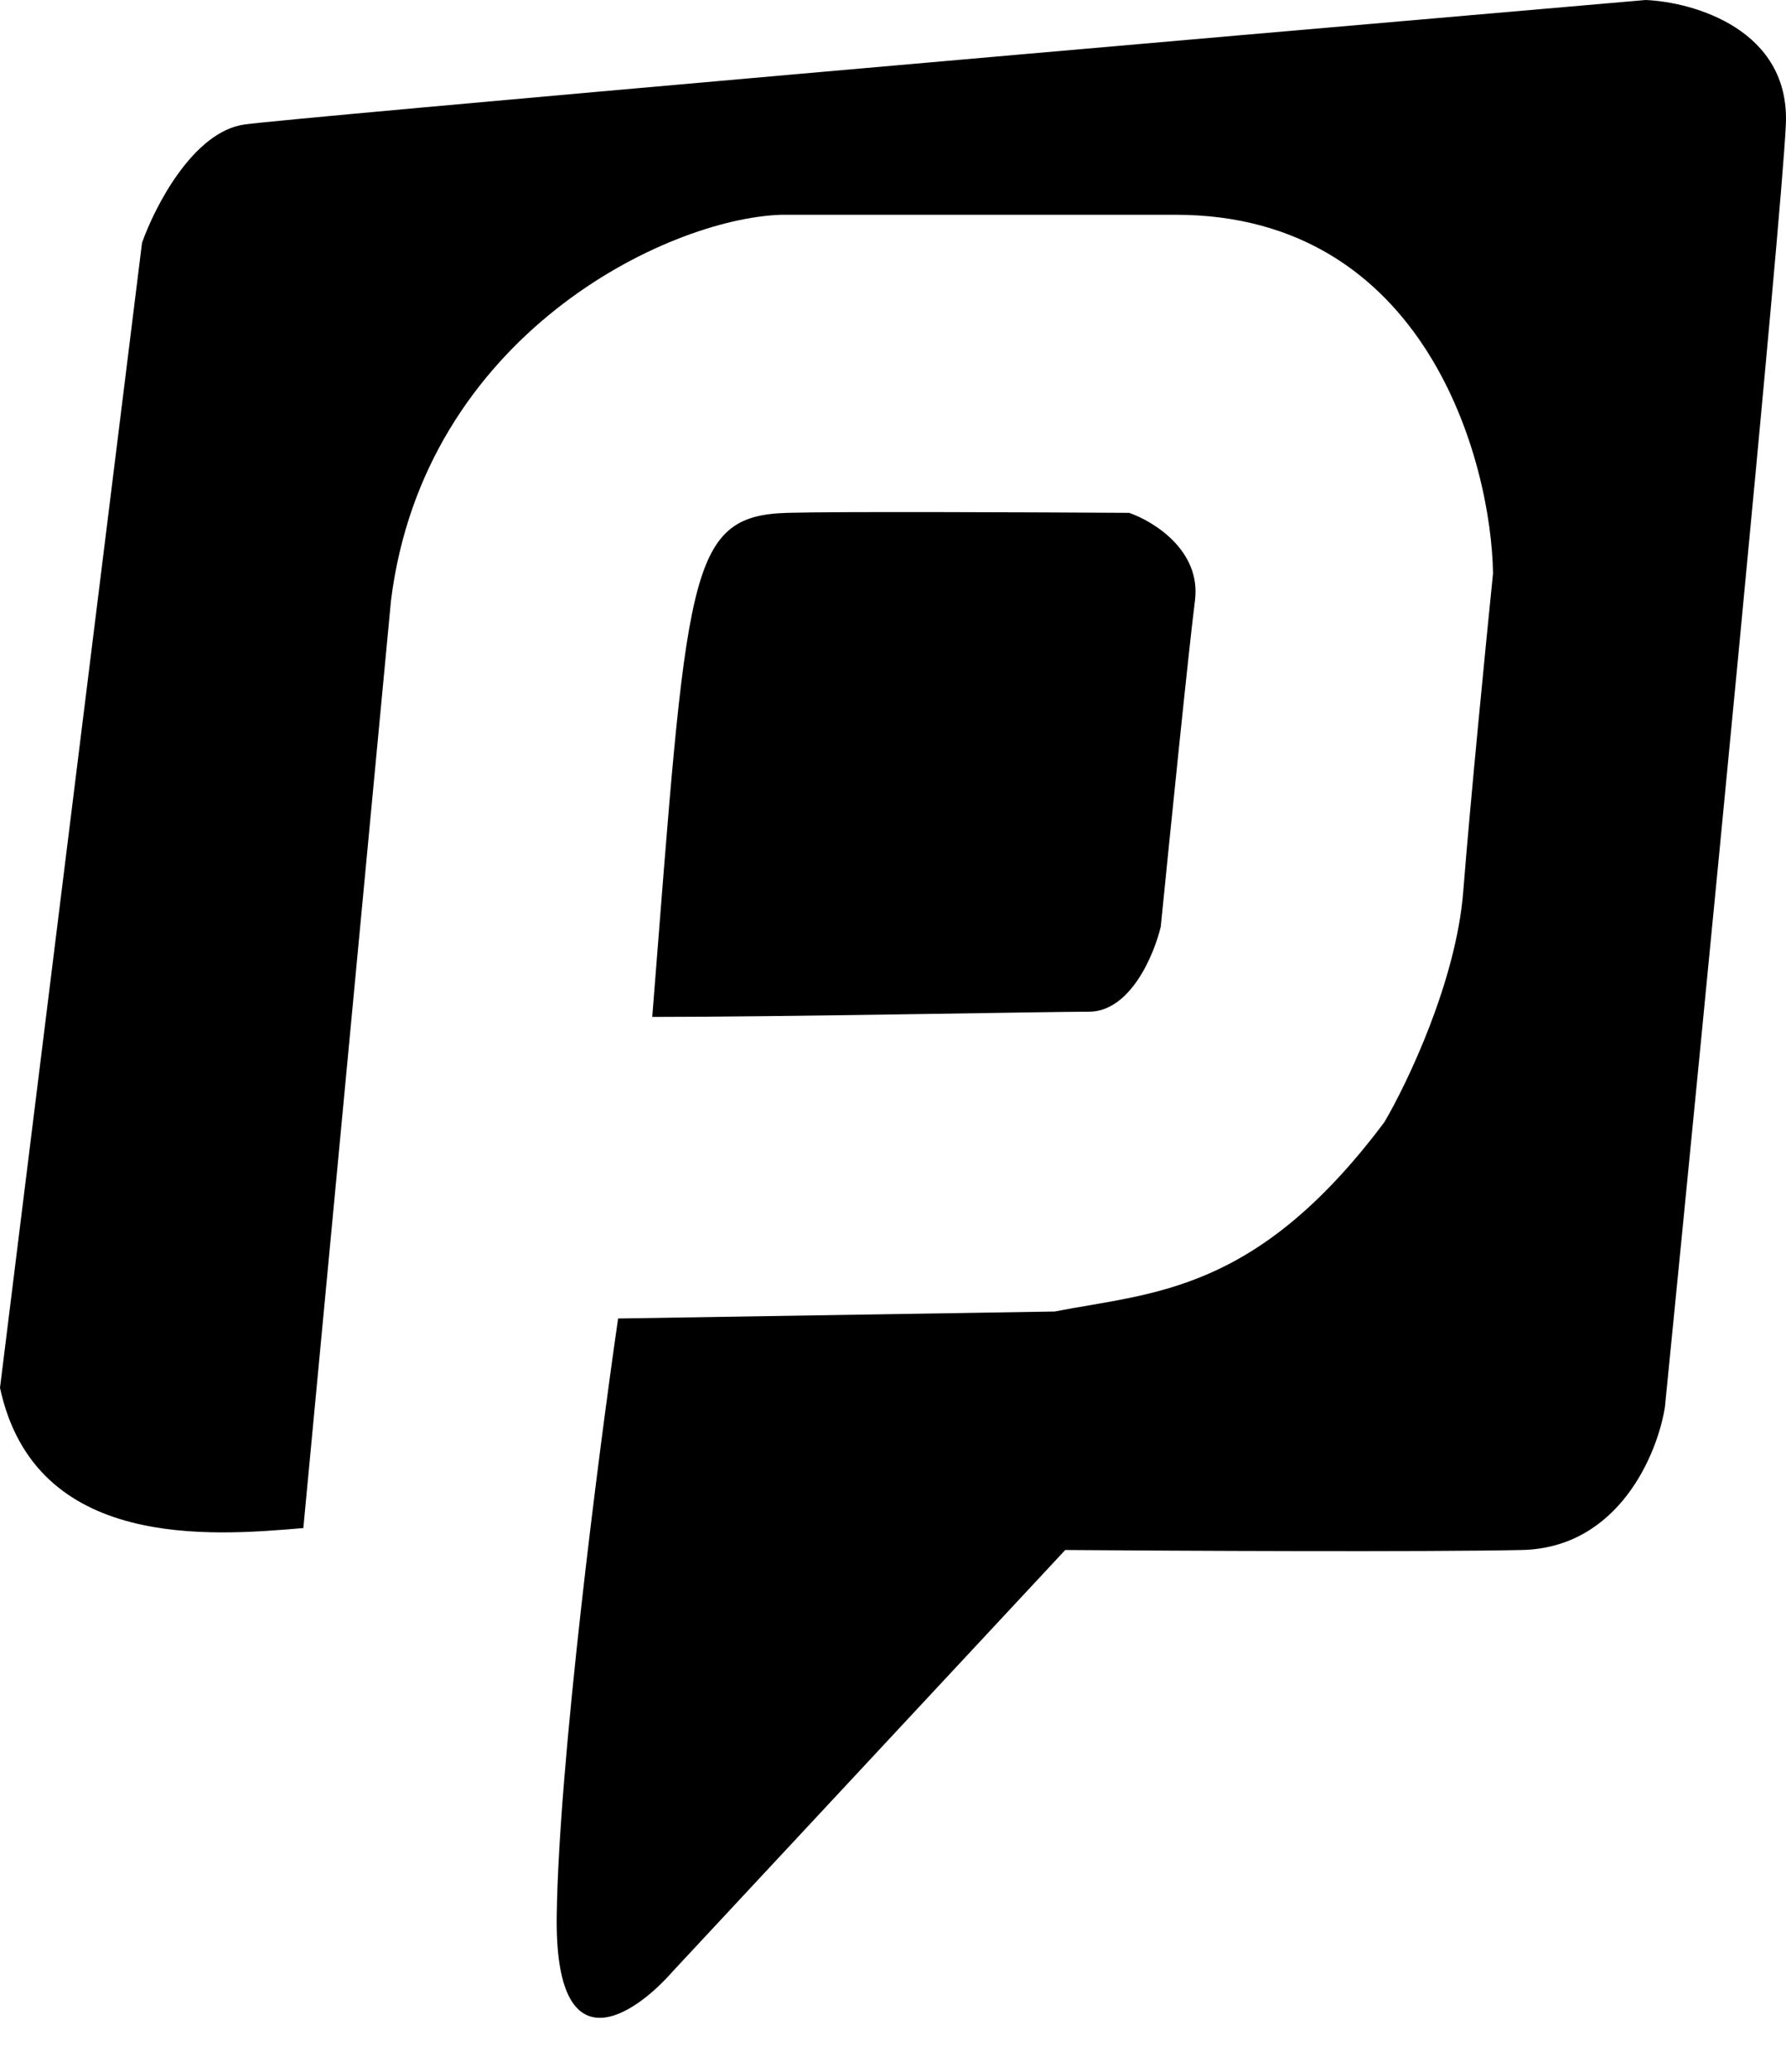
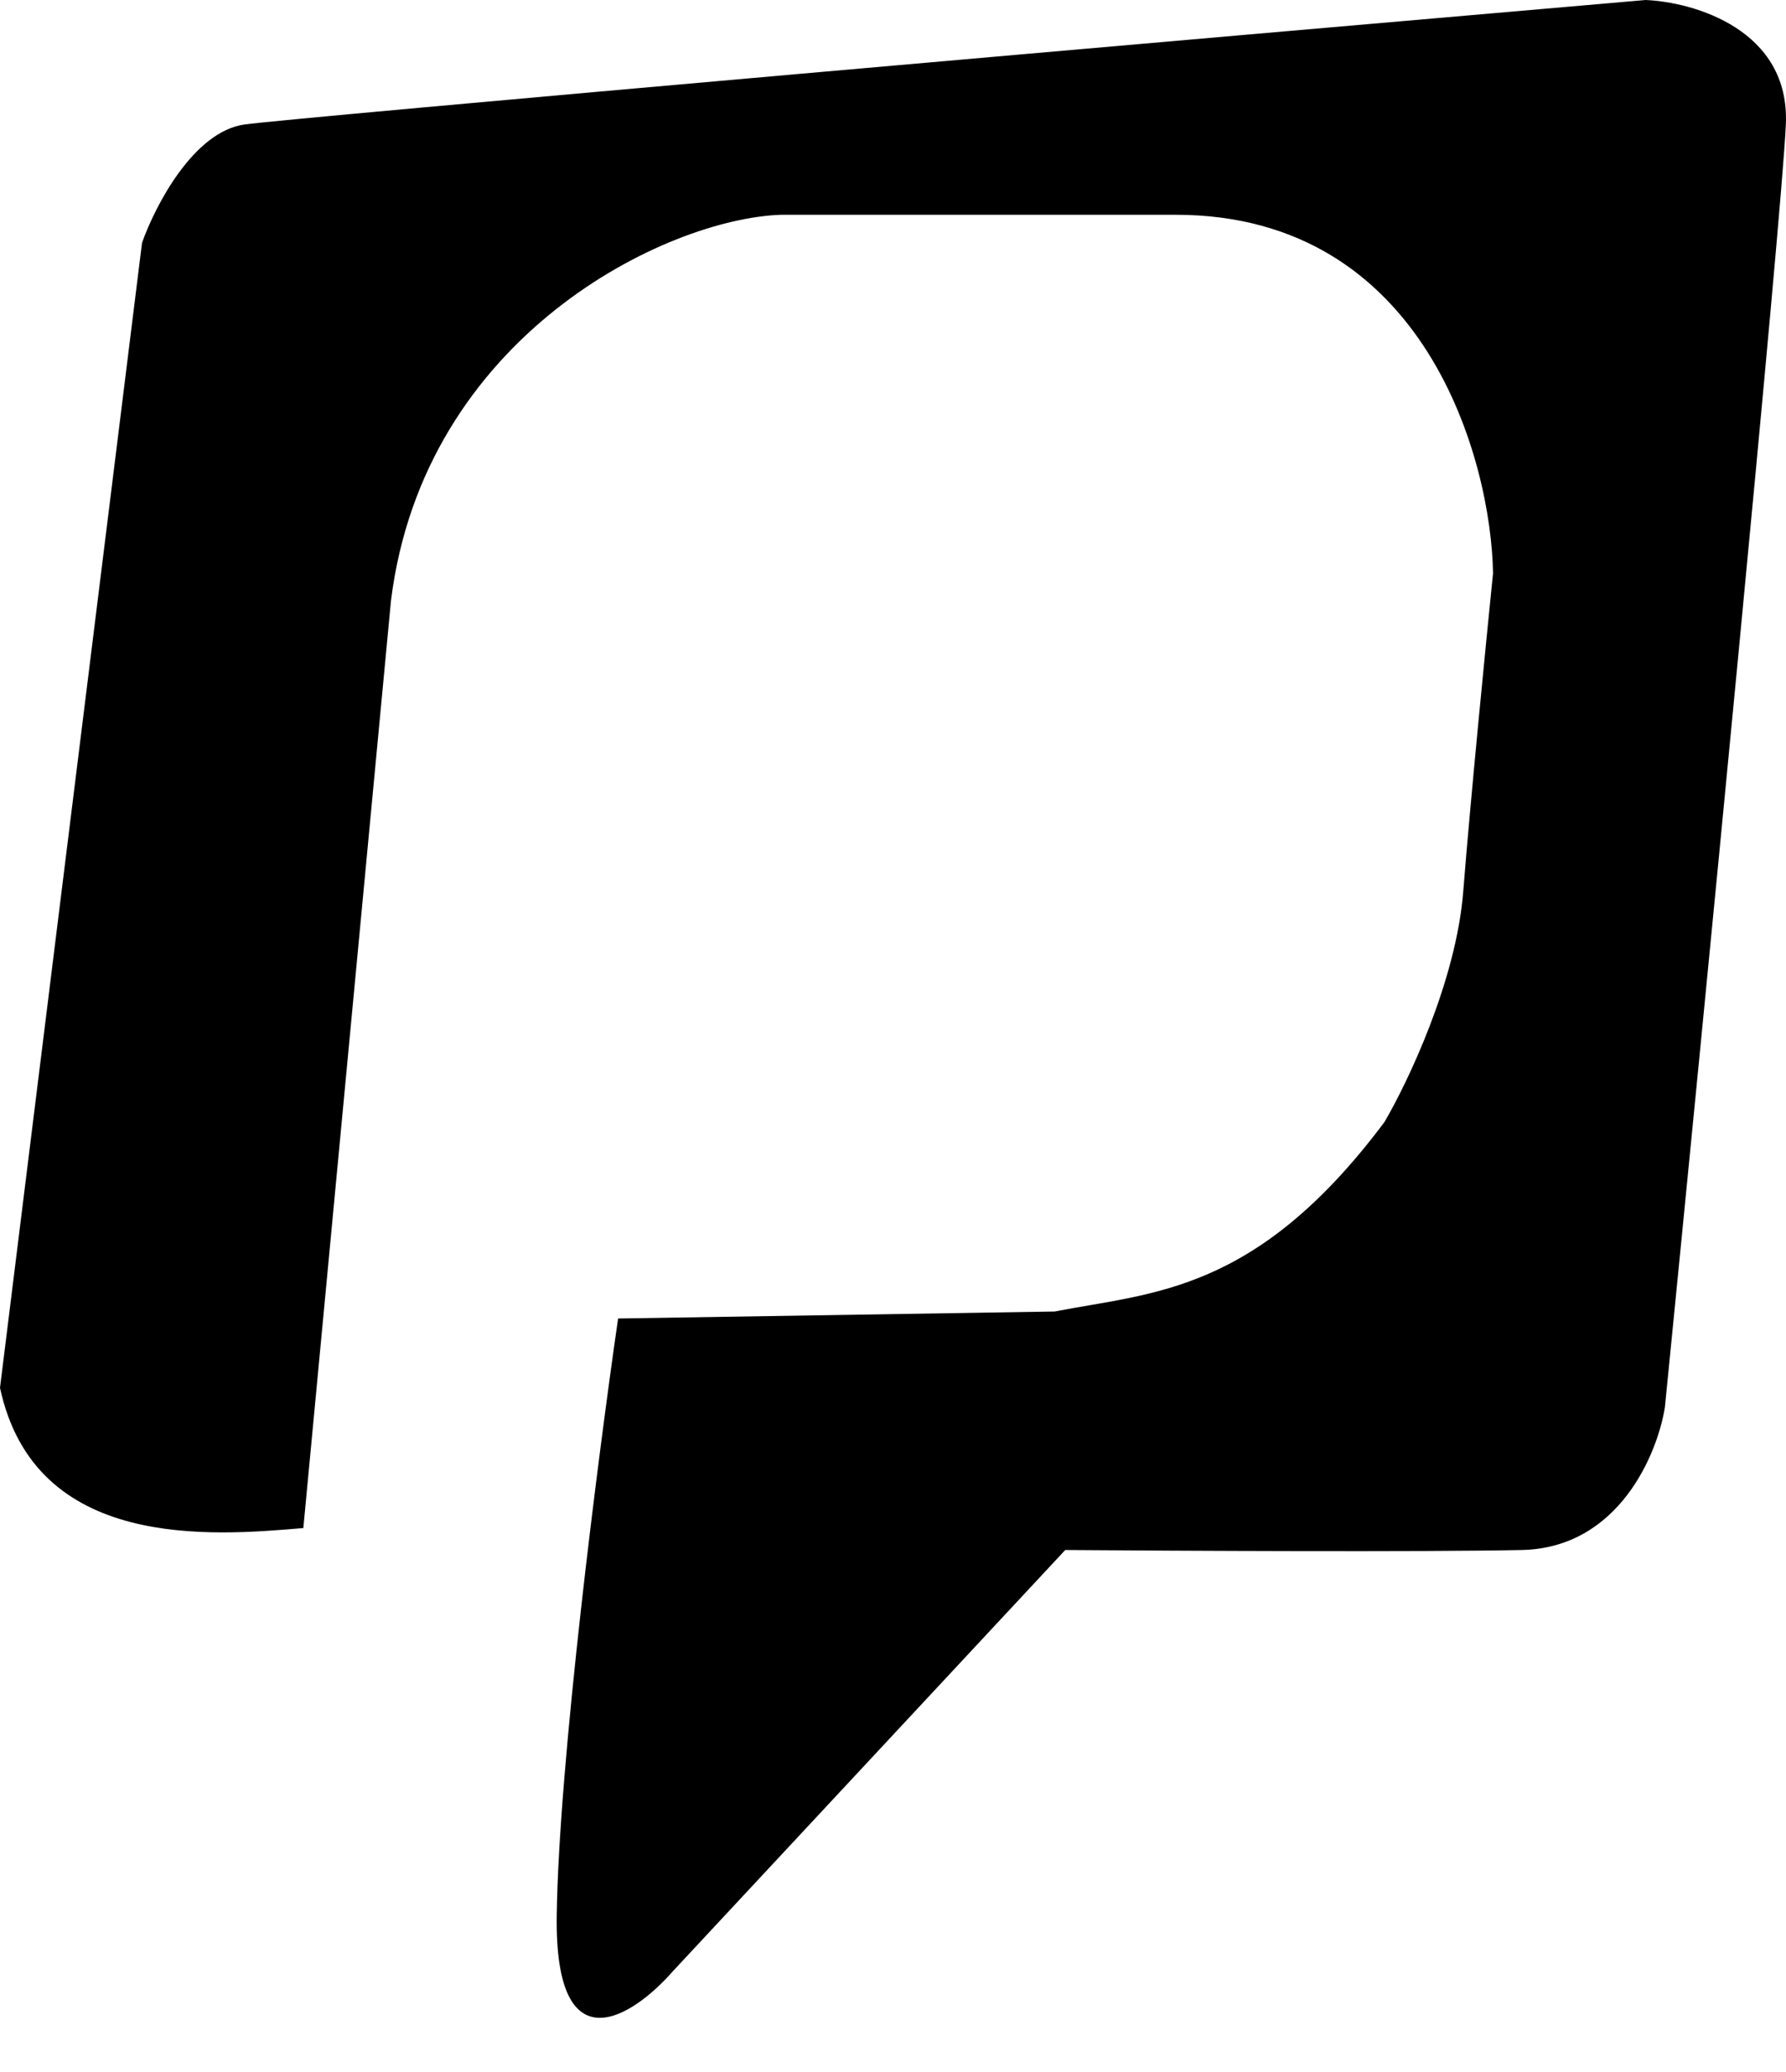
<svg xmlns="http://www.w3.org/2000/svg" width="25" height="29" viewBox="0 0 25 29" fill="none">
  <style>
    path {
        fill: #000;
    }
    @media (prefers-color-scheme: dark) {
        path {
            fill: #edede9;
        }
    }
</style>
  <path d="M1.988 3.399L0 19.424C0.491 21.706 2.958 21.497 4.246 21.387L5.473 8.405C5.935 4.695 9.331 3.059 10.934 3.006H16.457C19.962 3.006 20.875 6.462 20.899 8.025C20.801 8.99 20.58 11.232 20.482 12.479C20.384 13.725 19.705 15.15 19.378 15.706C17.586 18.099 16.15 18.086 14.763 18.356L8.652 18.454C8.378 20.348 7.822 24.671 7.793 26.81C7.763 28.95 8.86 28.226 9.413 27.596L14.911 21.694C16.477 21.706 19.949 21.723 21.304 21.694C22.659 21.664 23.202 20.348 23.305 19.694C23.845 14.262 24.939 3.068 24.998 1.742C25.057 0.417 23.714 0.029 23.035 0C16.796 0.54 4.141 1.644 3.424 1.742C2.707 1.841 2.168 2.888 1.988 3.399Z" fill="black" />
-   <path d="M11.02 7.178C9.609 7.219 9.621 8.025 9.13 14.233C10.938 14.233 14.663 14.16 15.242 14.16C15.821 14.16 16.154 13.366 16.248 12.97C16.371 11.739 16.638 9.102 16.727 8.405C16.815 7.708 16.15 7.297 15.806 7.178C14.432 7.17 11.698 7.158 11.02 7.178Z" fill="black" />
</svg>